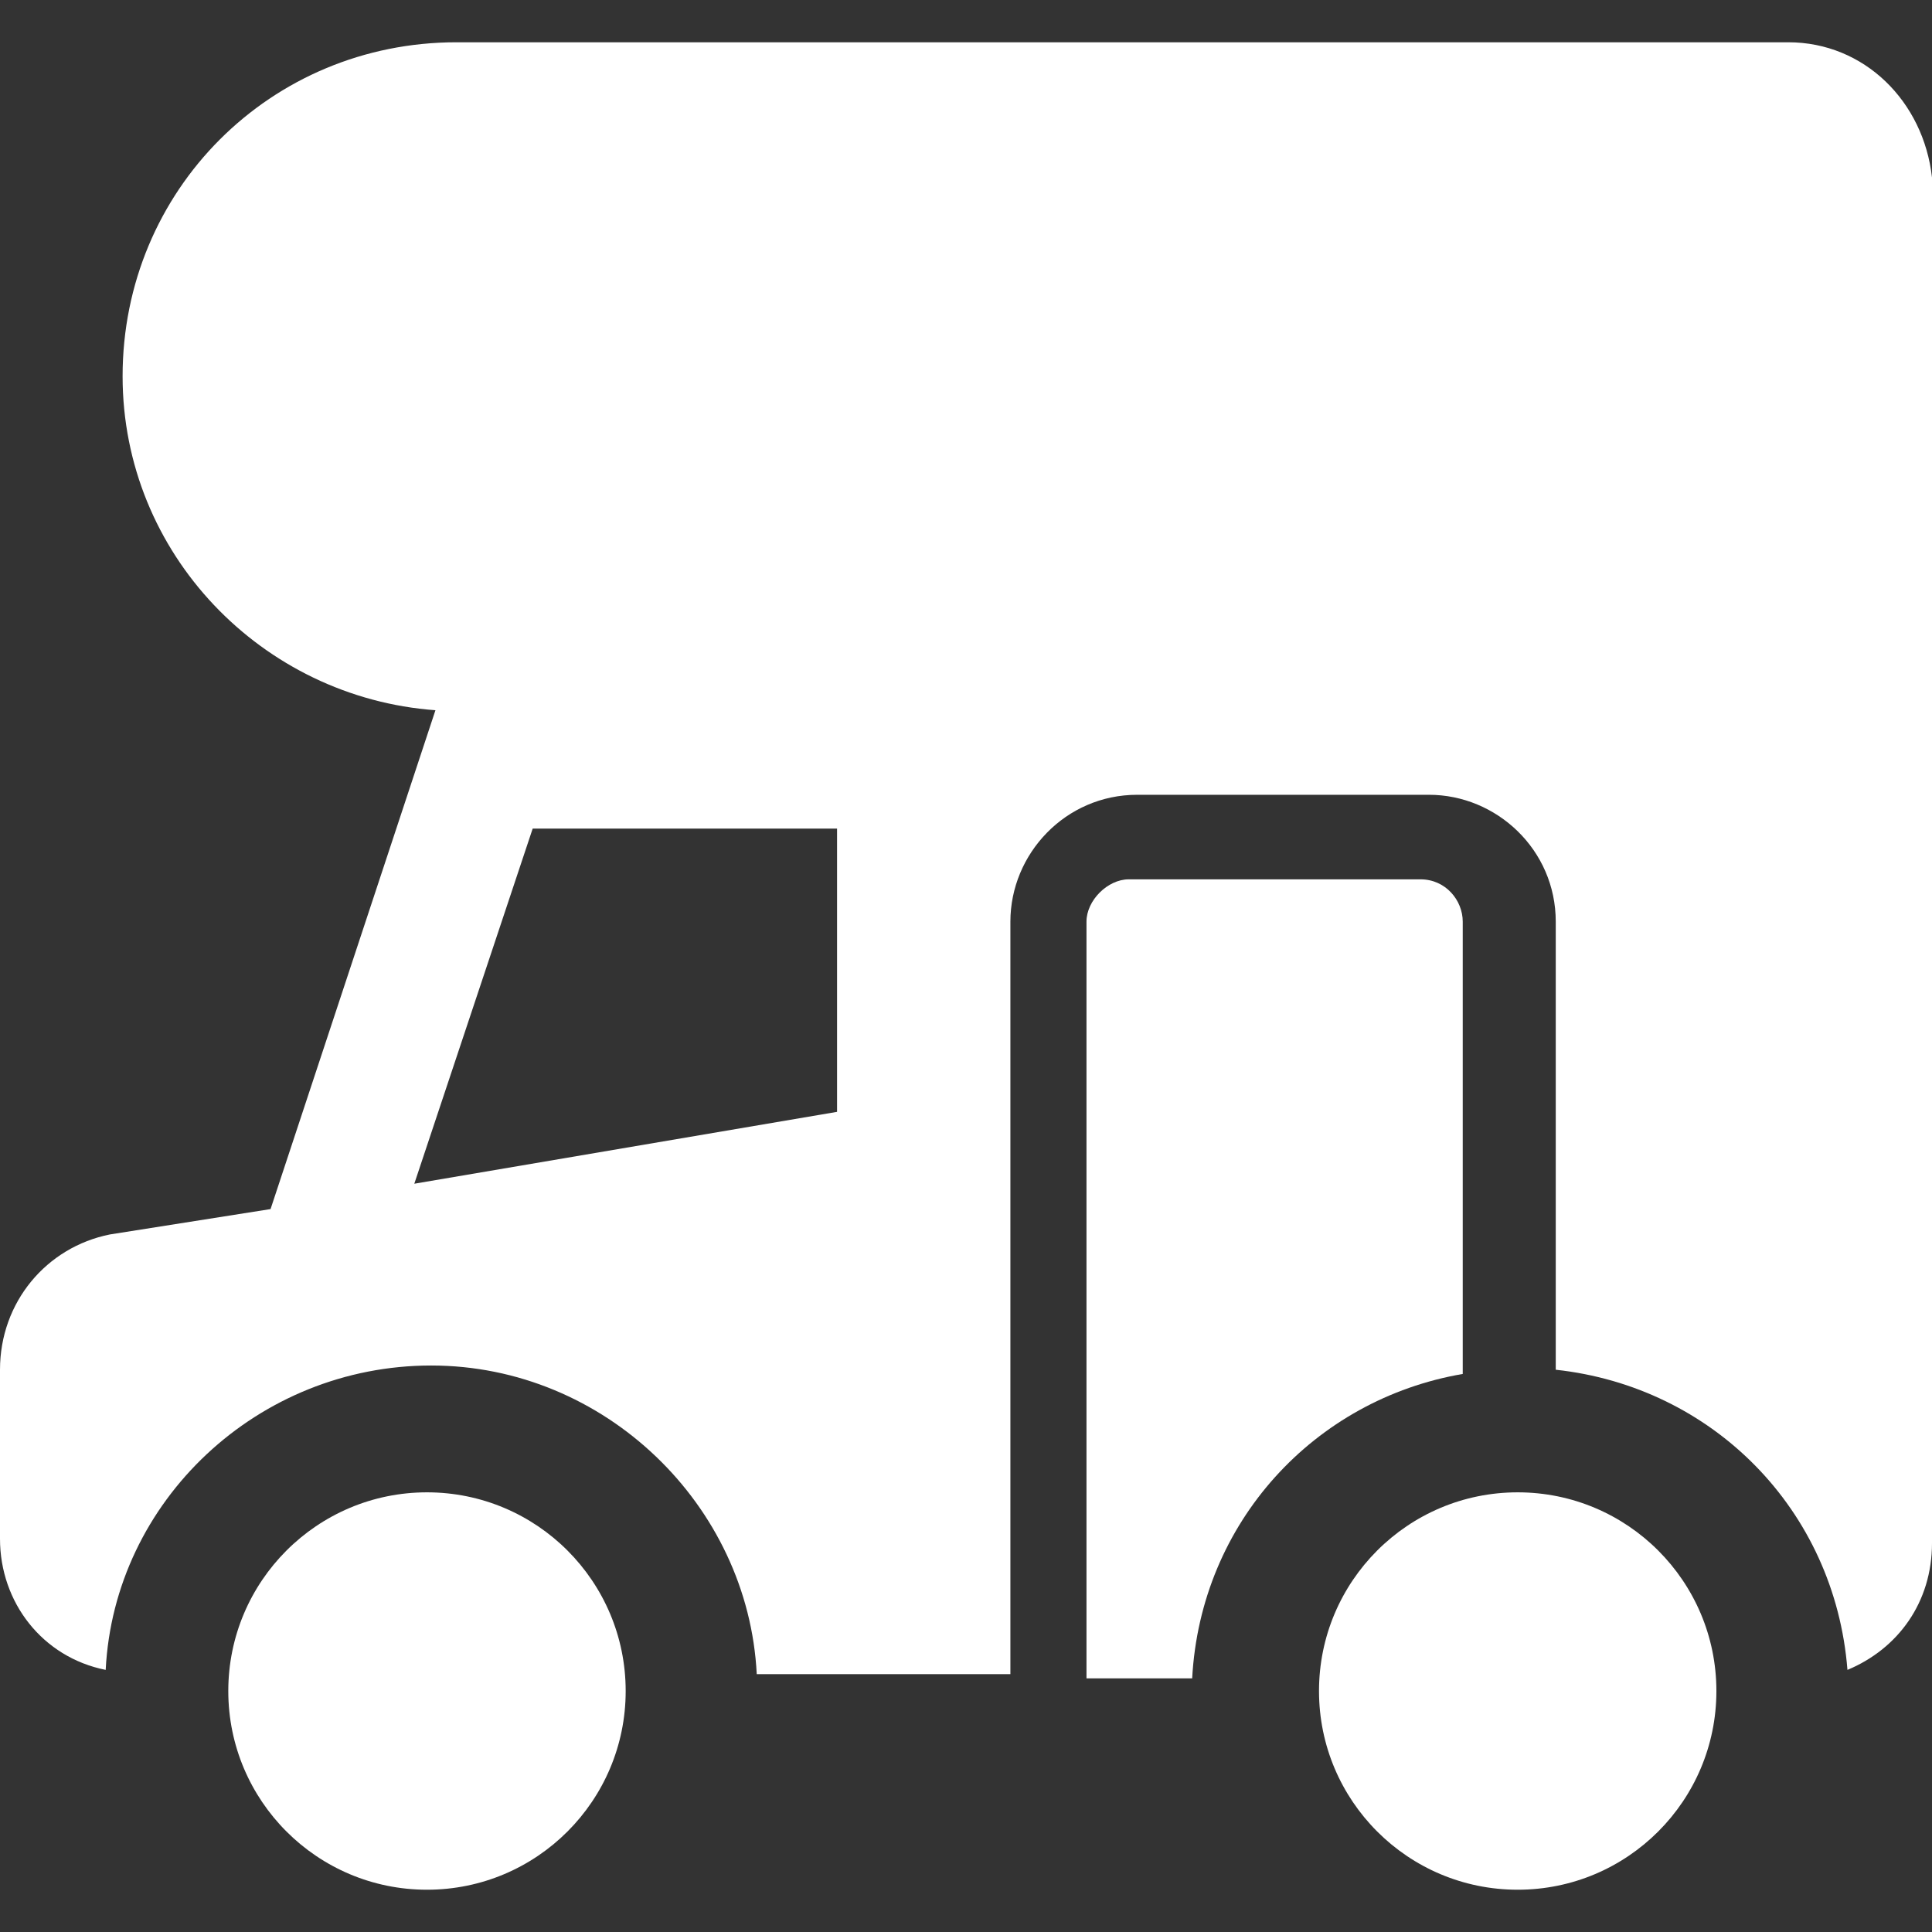
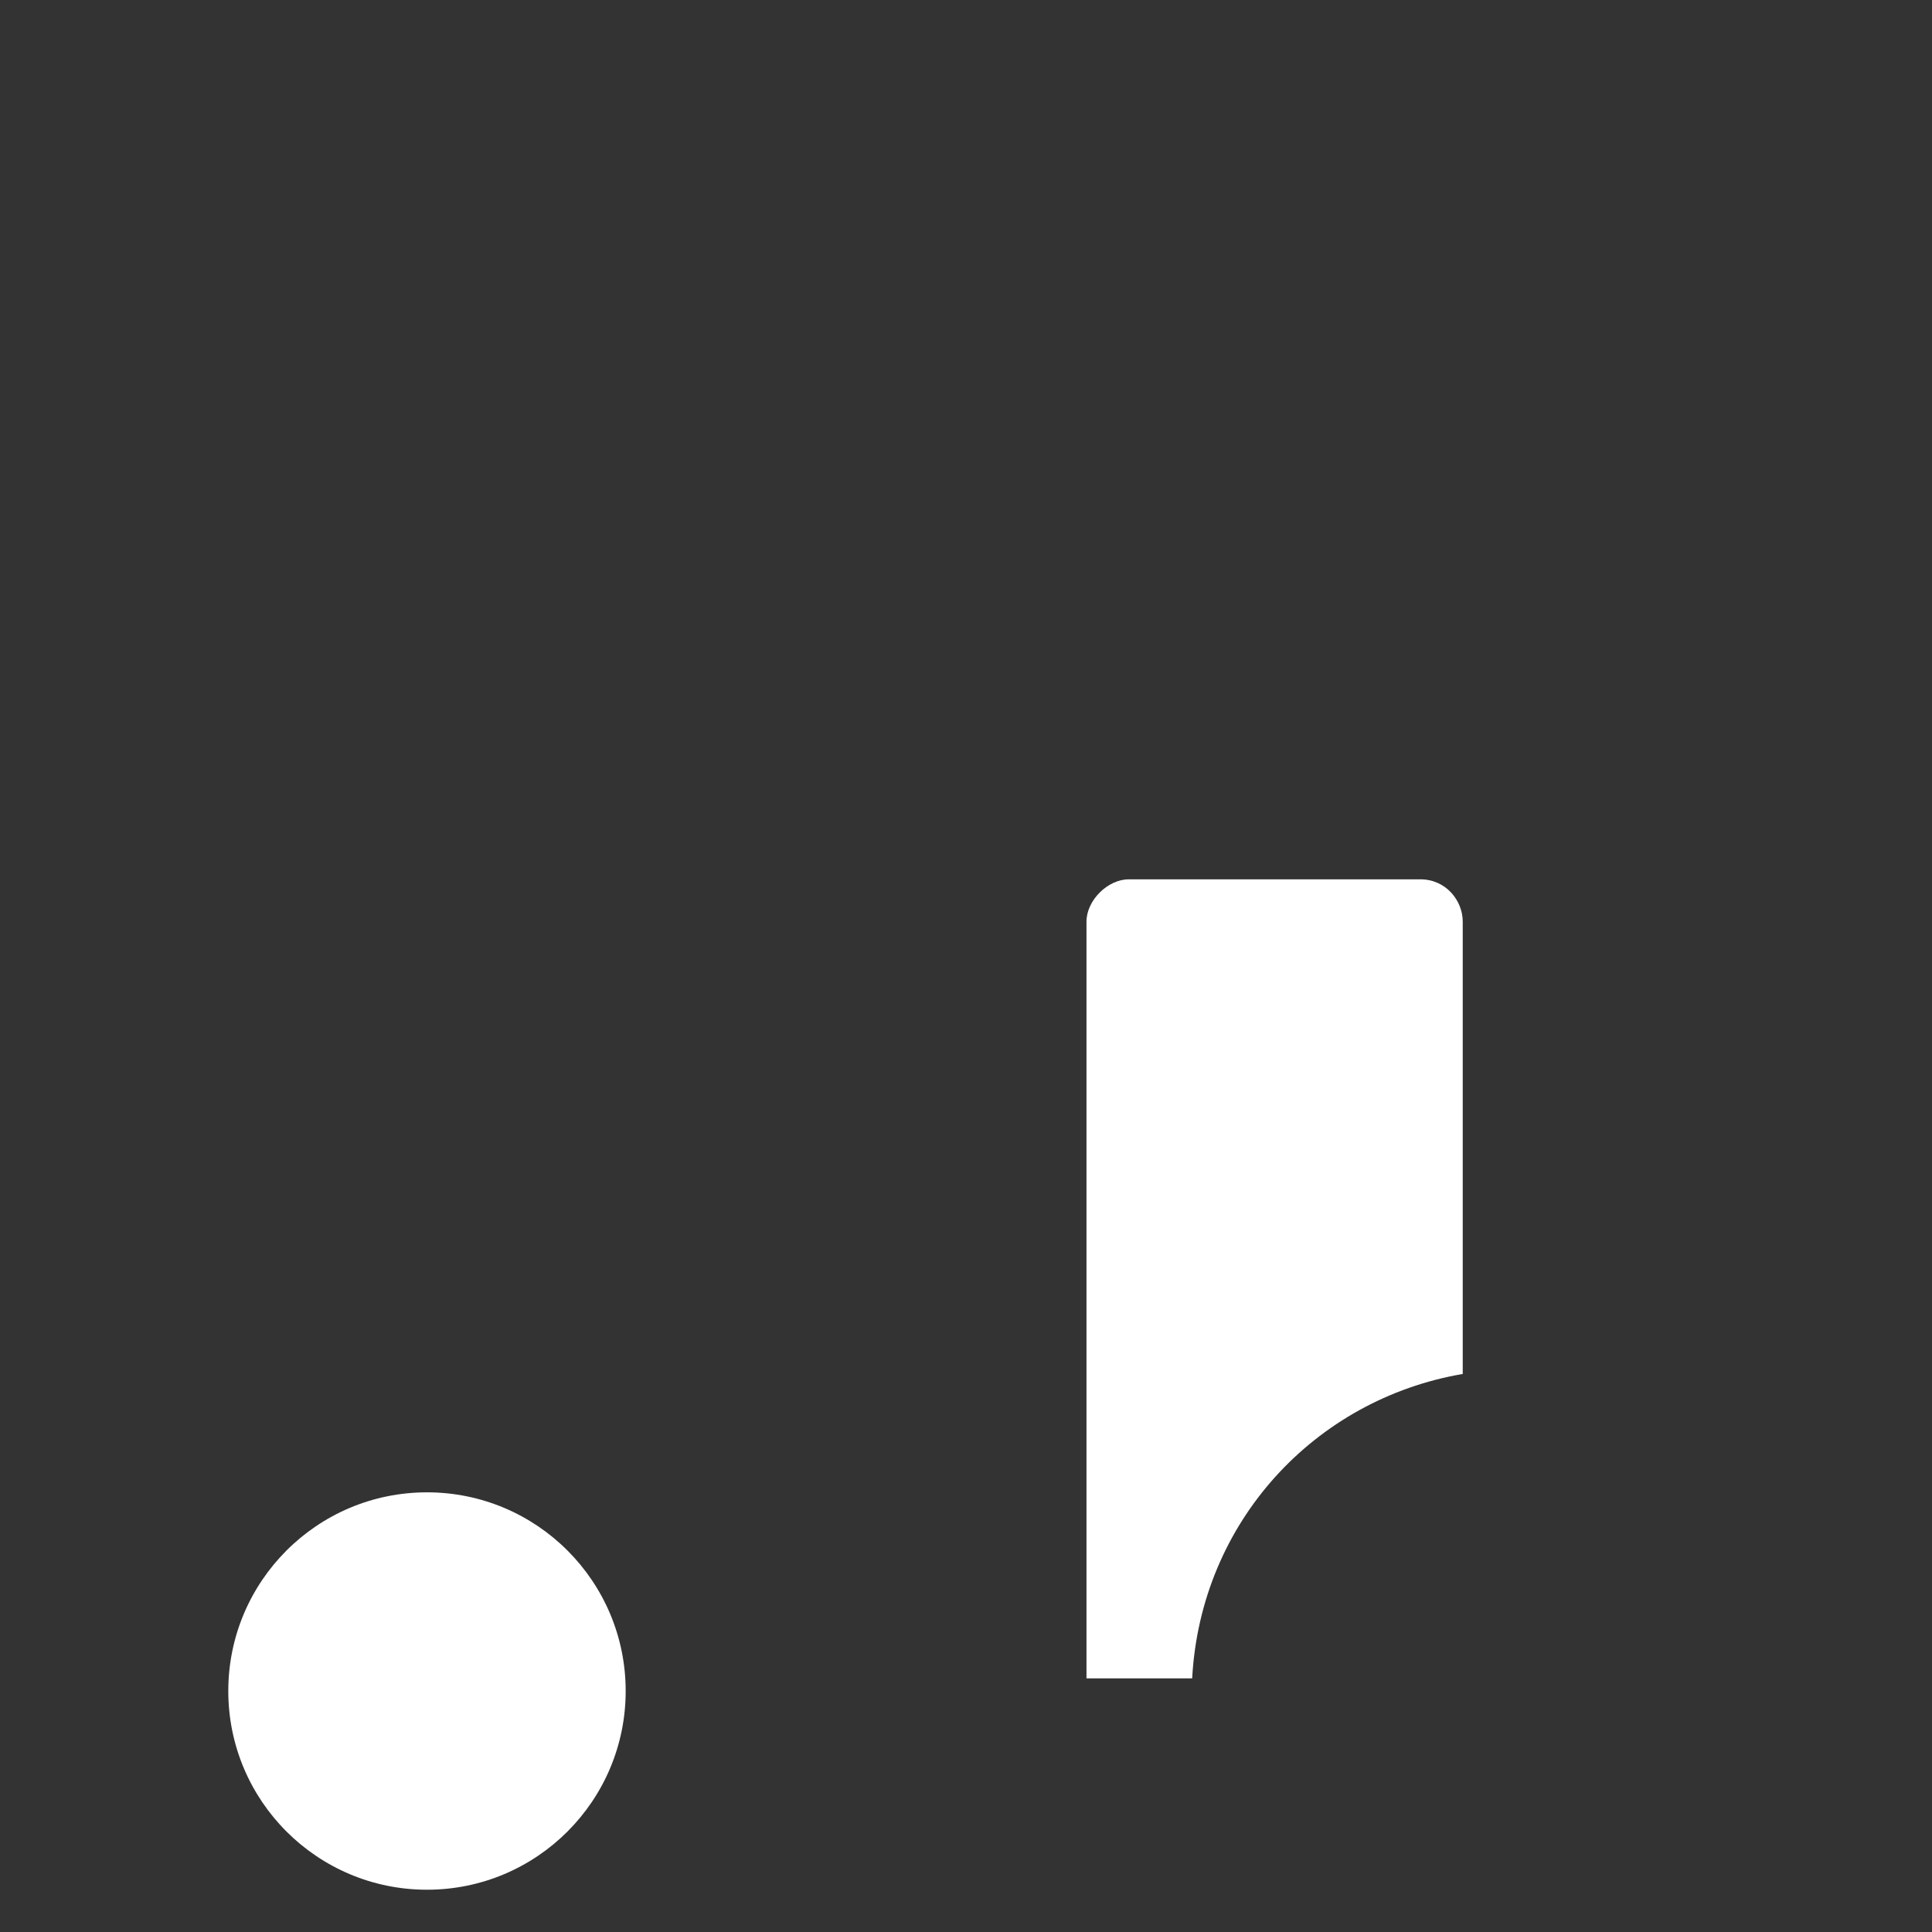
<svg xmlns="http://www.w3.org/2000/svg" version="1.1" id="Capa_1" x="0px" y="0px" width="512px" height="512px" viewBox="0 0 582.675 582.675" style="enable-background:new 0 0 582.675 582.675;" xml:space="preserve">
  <rect x="0" y="0" width="582.675" height="582.675" fill="#333333" stroke="none" />
  <g>
    <g id="Layer_1_165_">
      <g>
-         <path d="M539.325,12.75H137.7c-56.1,0-100.725,44.625-100.725,100.725c0,53.55,42.075,96.9,94.35,100.725L81.6,364.649     l-48.45,7.65C14.025,376.125,0,392.7,0,413.1v51c0,19.125,12.75,35.7,31.875,39.525c2.55-51,45.9-91.8,98.175-91.8     s95.625,42.074,98.175,93.074h63.75h12.75V277.95c0-20.4,16.575-38.25,38.25-38.25h87.976c20.399,0,38.25,16.575,38.25,38.25     V413.1c47.175,5.101,84.149,42.075,87.975,90.525c15.3-6.375,25.5-20.4,25.5-38.25V214.2V87.975V53.55     C580.125,30.6,562.274,12.75,539.325,12.75z M252.45,335.325L124.95,357l35.7-107.1h91.8V335.325z" fill="#FFFFFF" />
        <path d="M441.149,277.95c0-6.375-5.1-12.75-12.75-12.75h-87.975c-6.375,0-12.75,6.375-12.75,12.75v228.225h31.875     c2.55-47.175,36.975-84.15,81.6-91.8V277.95L441.149,277.95z" fill="#FFFFFF" />
        <circle cx="128.775" cy="510" r="59.925" fill="#FFFFFF" />
-         <circle cx="457.725" cy="510" r="59.925" fill="#FFFFFF" />
      </g>
    </g>
  </g>
  <g>
</g>
  <g>
</g>
  <g>
</g>
  <g>
</g>
  <g>
</g>
  <g>
</g>
  <g>
</g>
  <g>
</g>
  <g>
</g>
  <g>
</g>
  <g>
</g>
  <g>
</g>
  <g>
</g>
  <g>
</g>
  <g>
</g>
</svg>